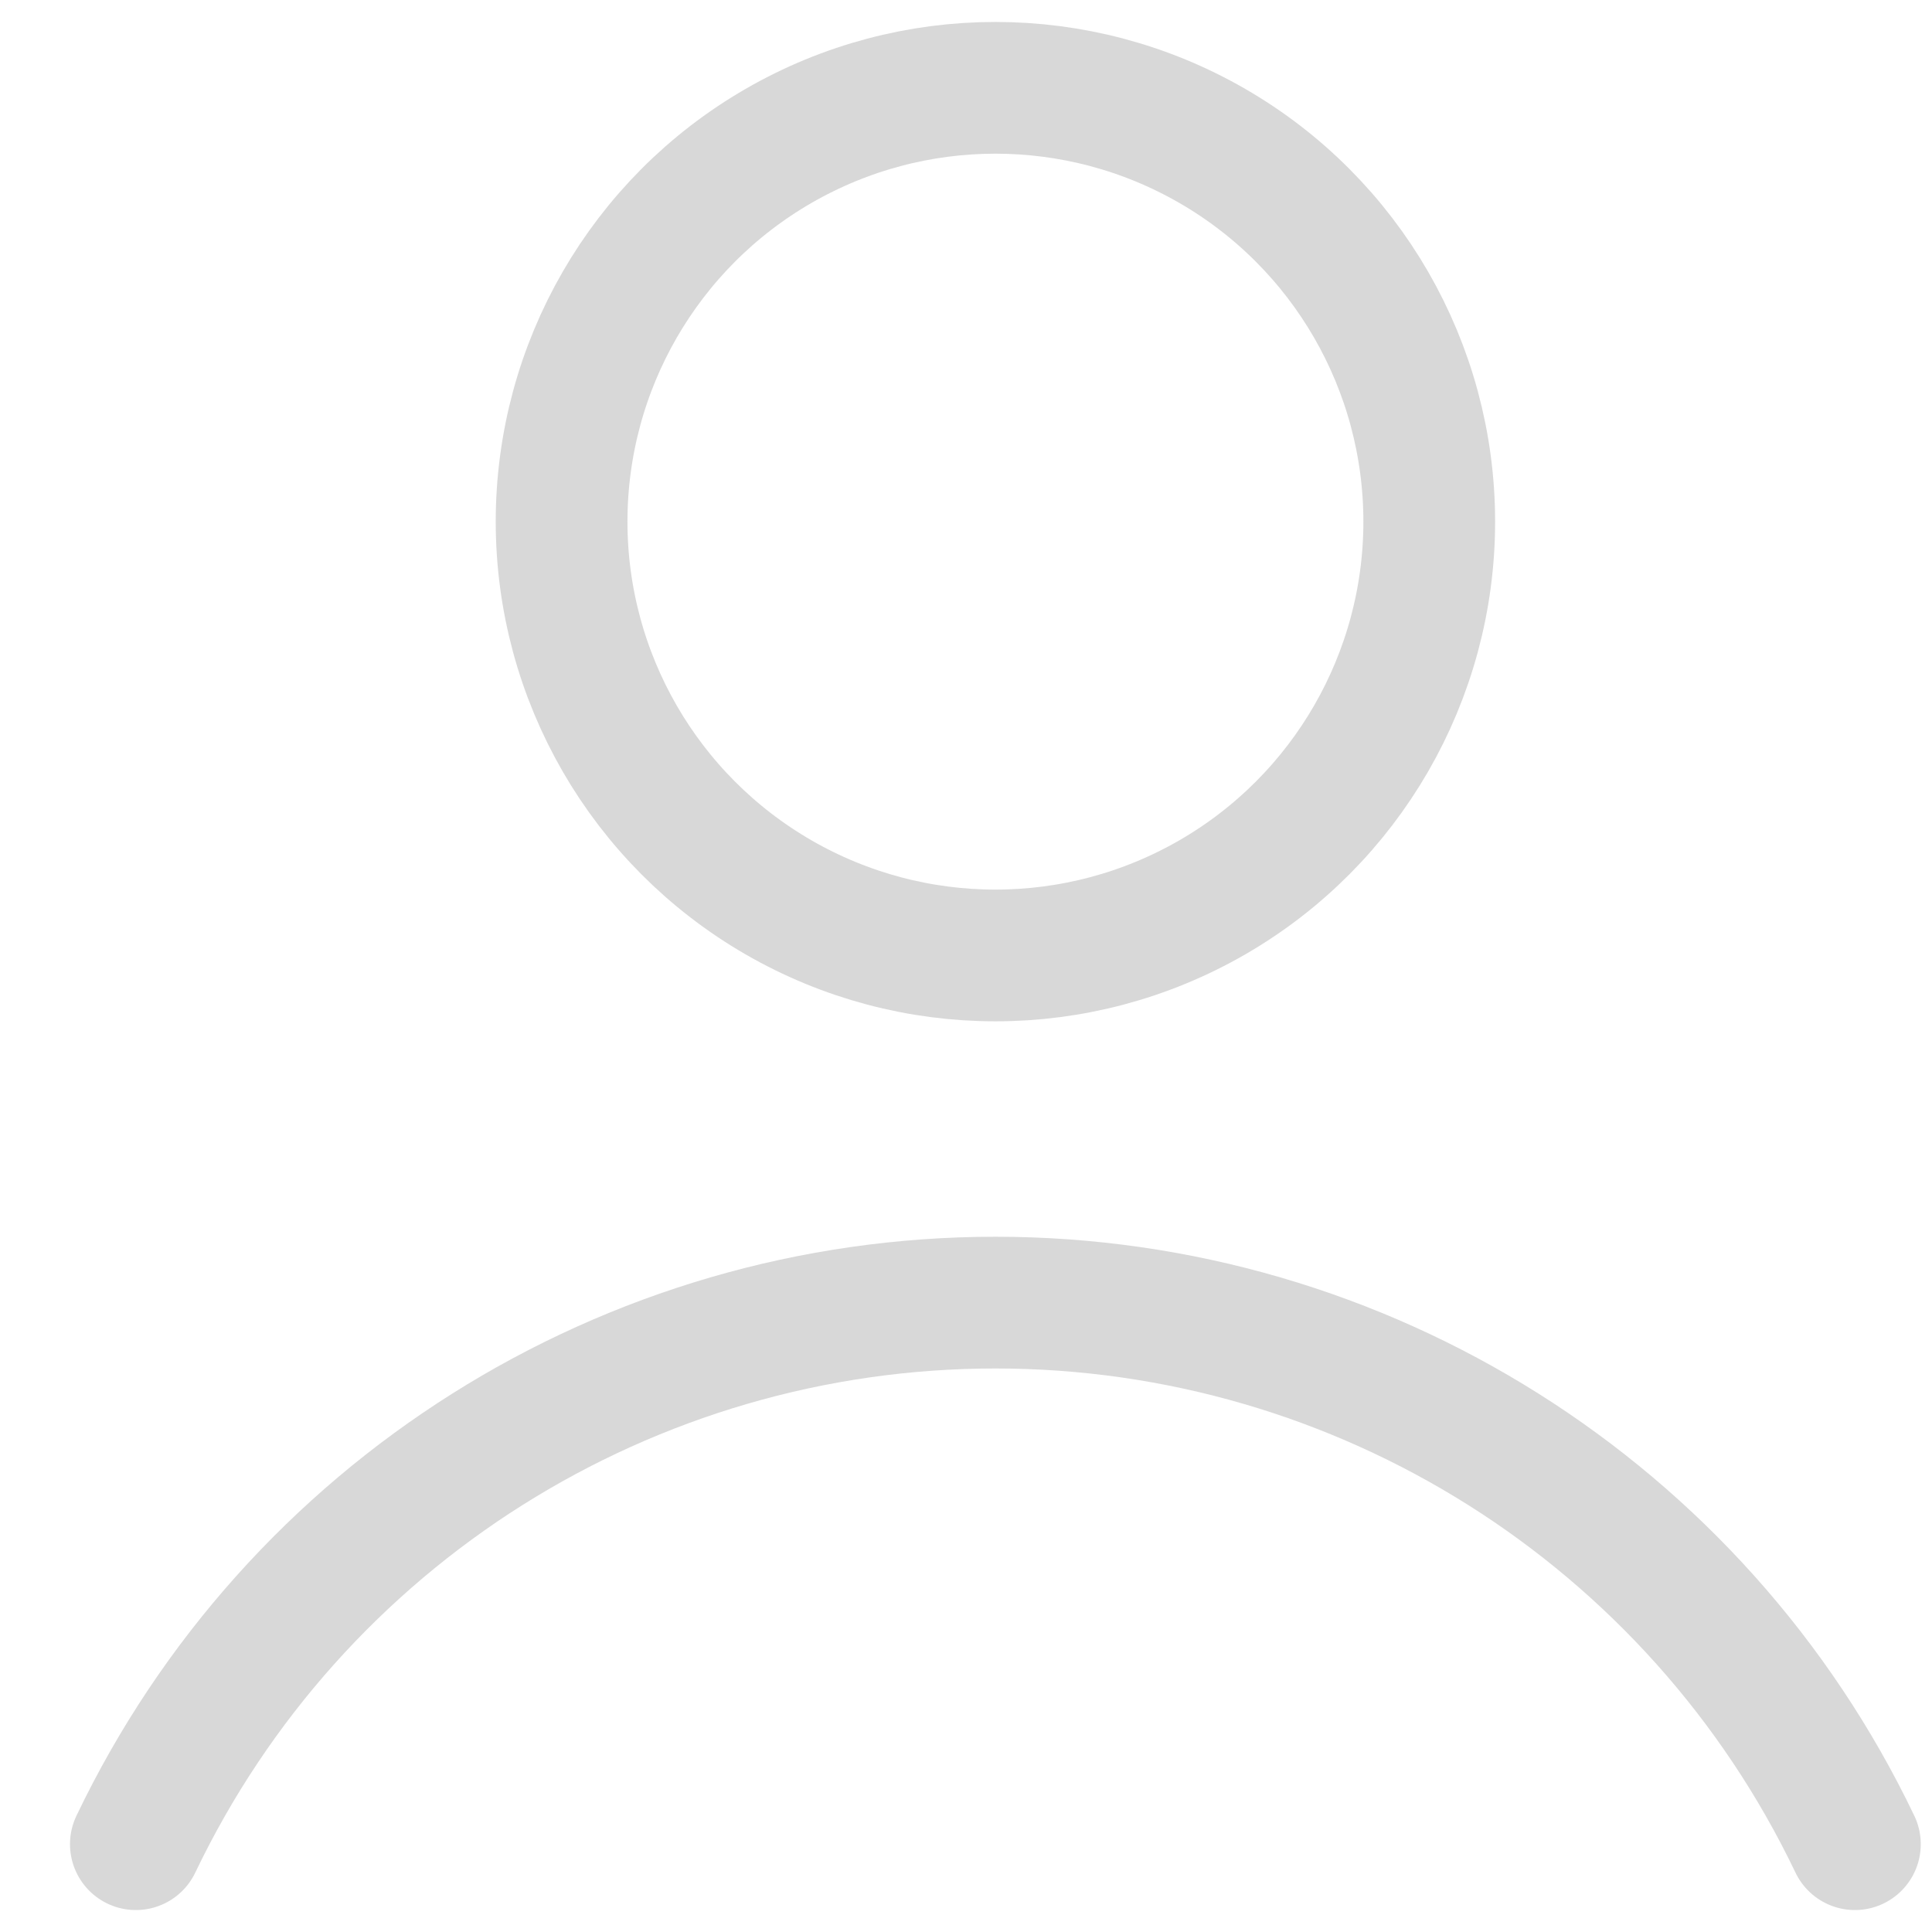
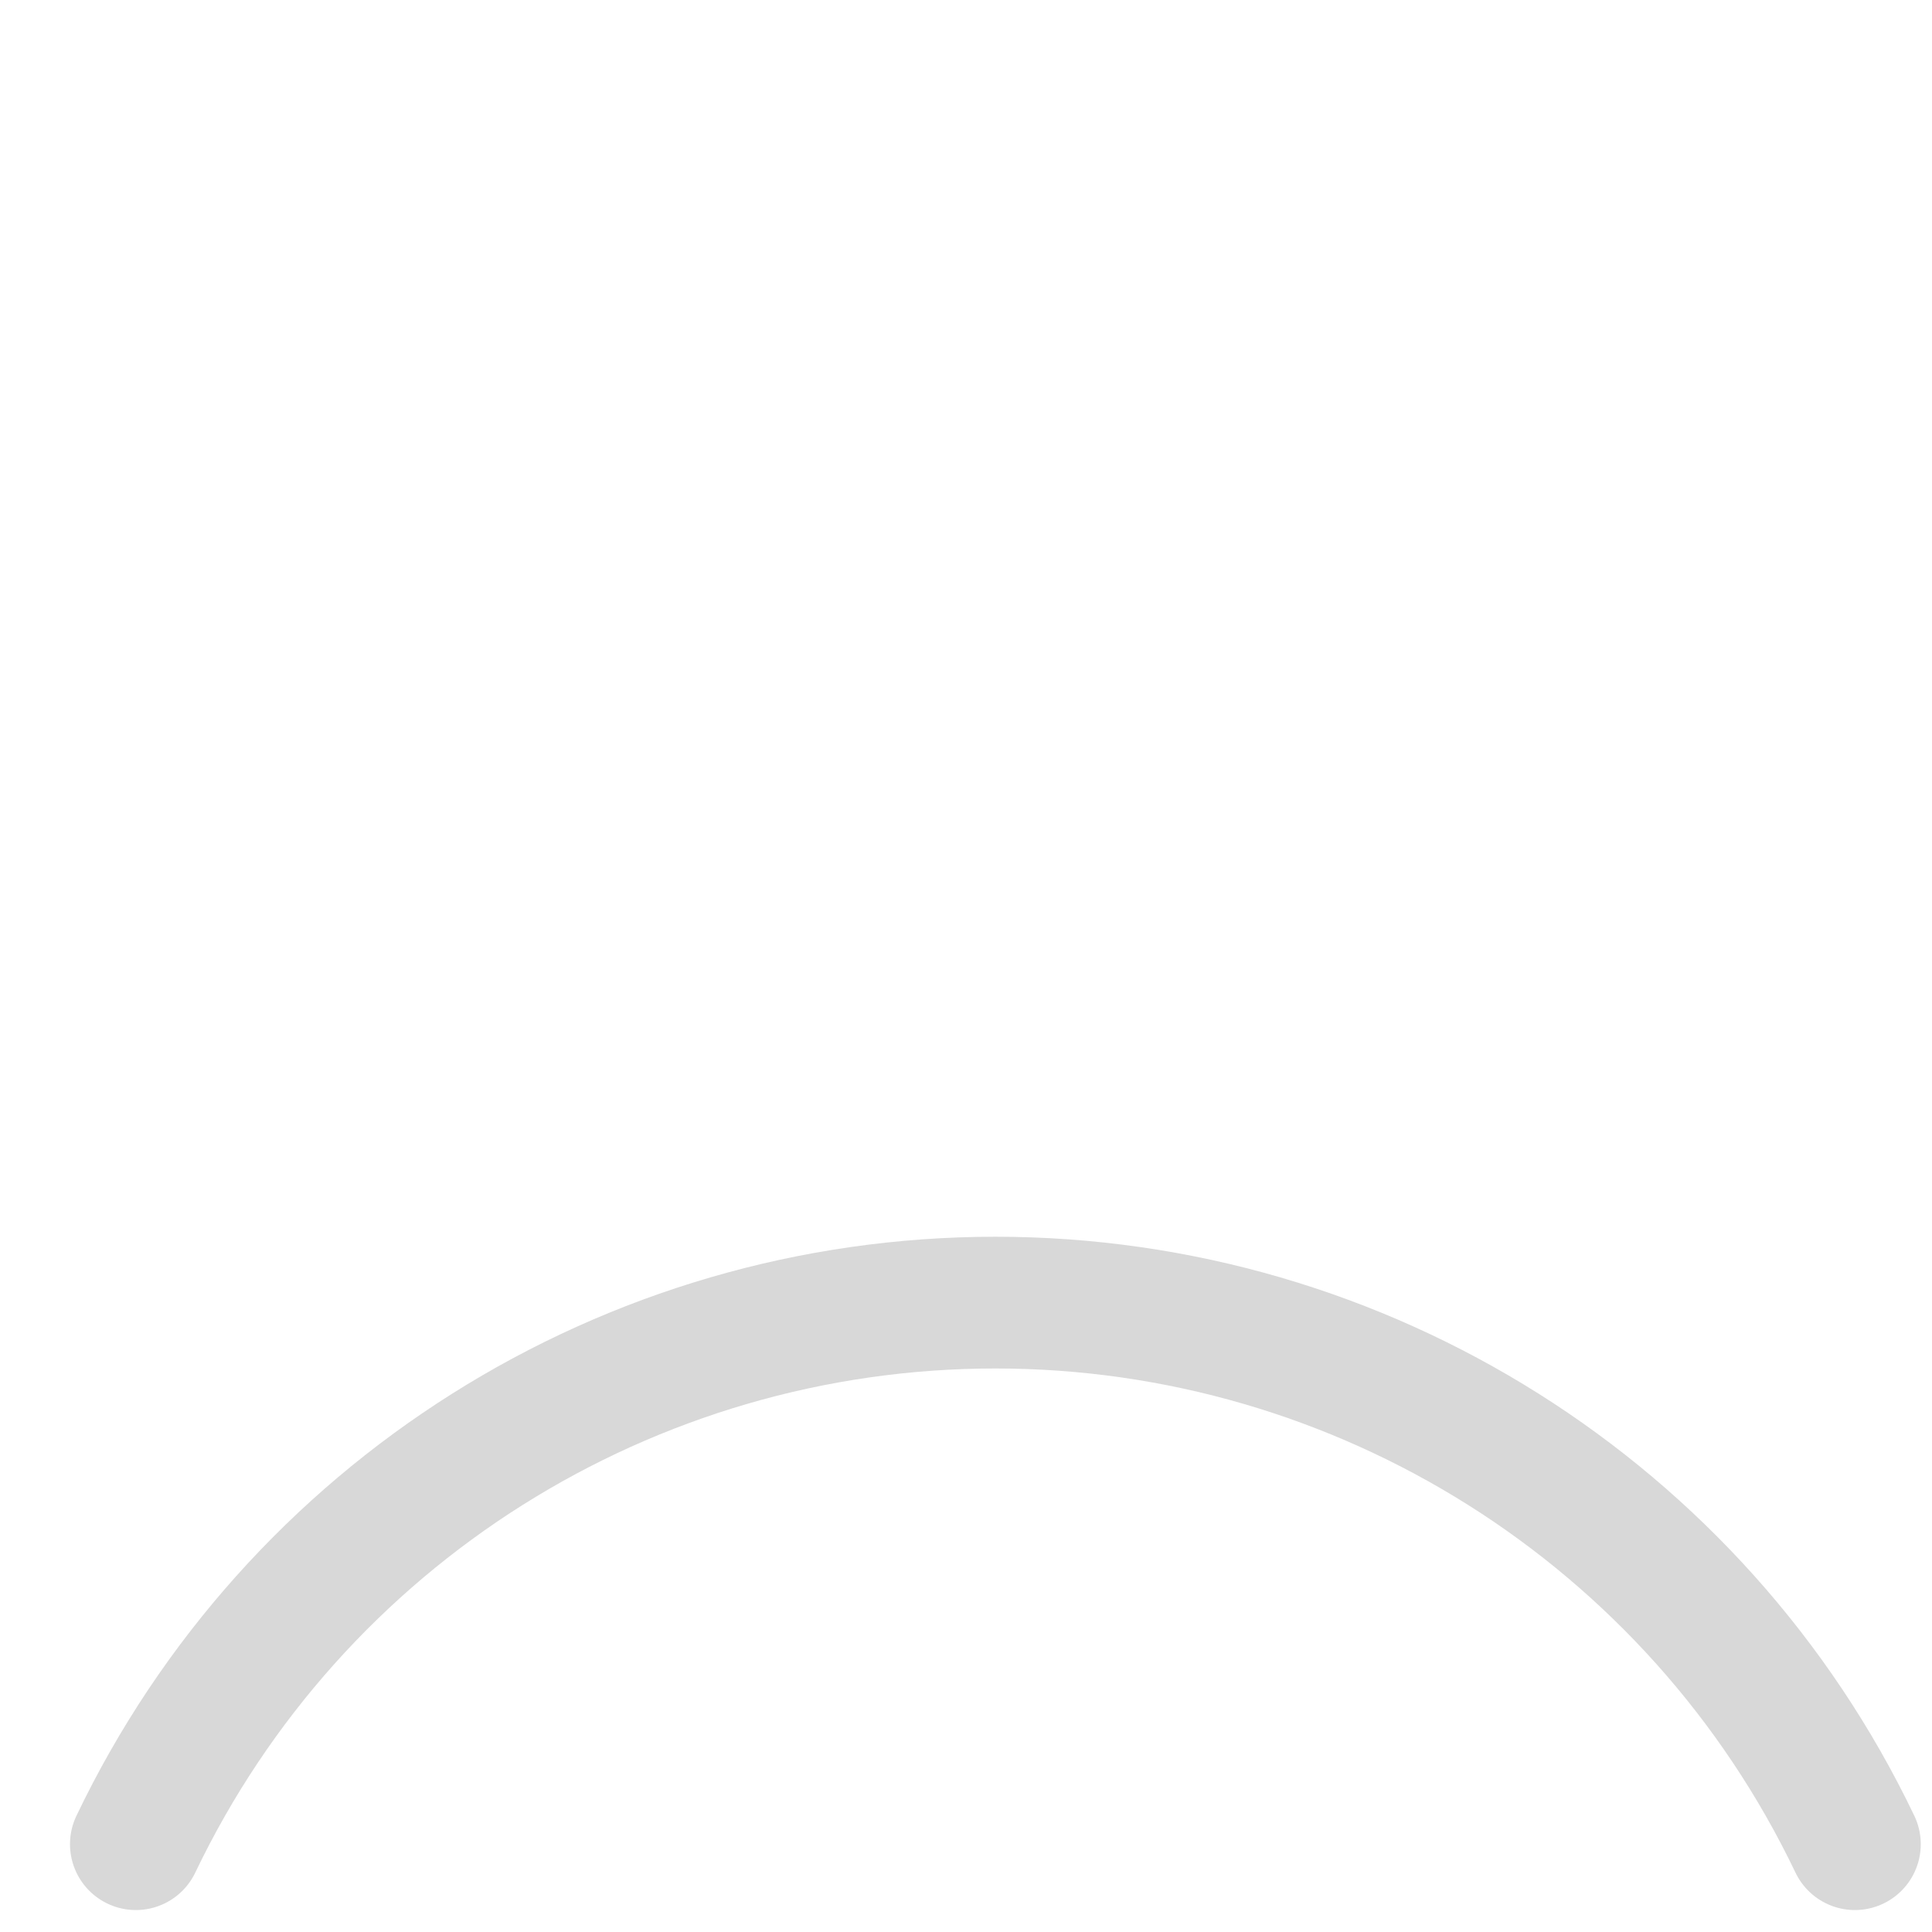
<svg xmlns="http://www.w3.org/2000/svg" width="22px" height="22px" viewBox="0 0 22 22" version="1.1">
  <title>F49E9F8C-6C44-4C60-B56B-03EF44D47AD4@1.5x</title>
  <g id="Final" stroke="none" stroke-width="1" fill="none" fill-rule="evenodd" stroke-linecap="round" stroke-linejoin="round">
    <g id="XTWO-Product-Listing" transform="translate(-1284, -65)" stroke="#D8D8D8" stroke-width="1.5">
      <g id="Header" transform="translate(-1, 0)">
        <g id="Logo-Nav" transform="translate(0, 36)">
          <g id="Group-3" transform="translate(0, 20)">
            <g id="Group" transform="translate(1238, 7)">
              <g id="circle-08" transform="translate(48.547, 3)">
-                 <circle id="Oval" cx="9.788" cy="4.94" r="4.94" />
                <path d="M19.575,20 C17.772,16.232 13.965,13.833 9.788,13.833 C5.61,13.833 1.803,16.232 0,20" id="Path" />
              </g>
            </g>
          </g>
        </g>
      </g>
    </g>
  </g>
</svg>